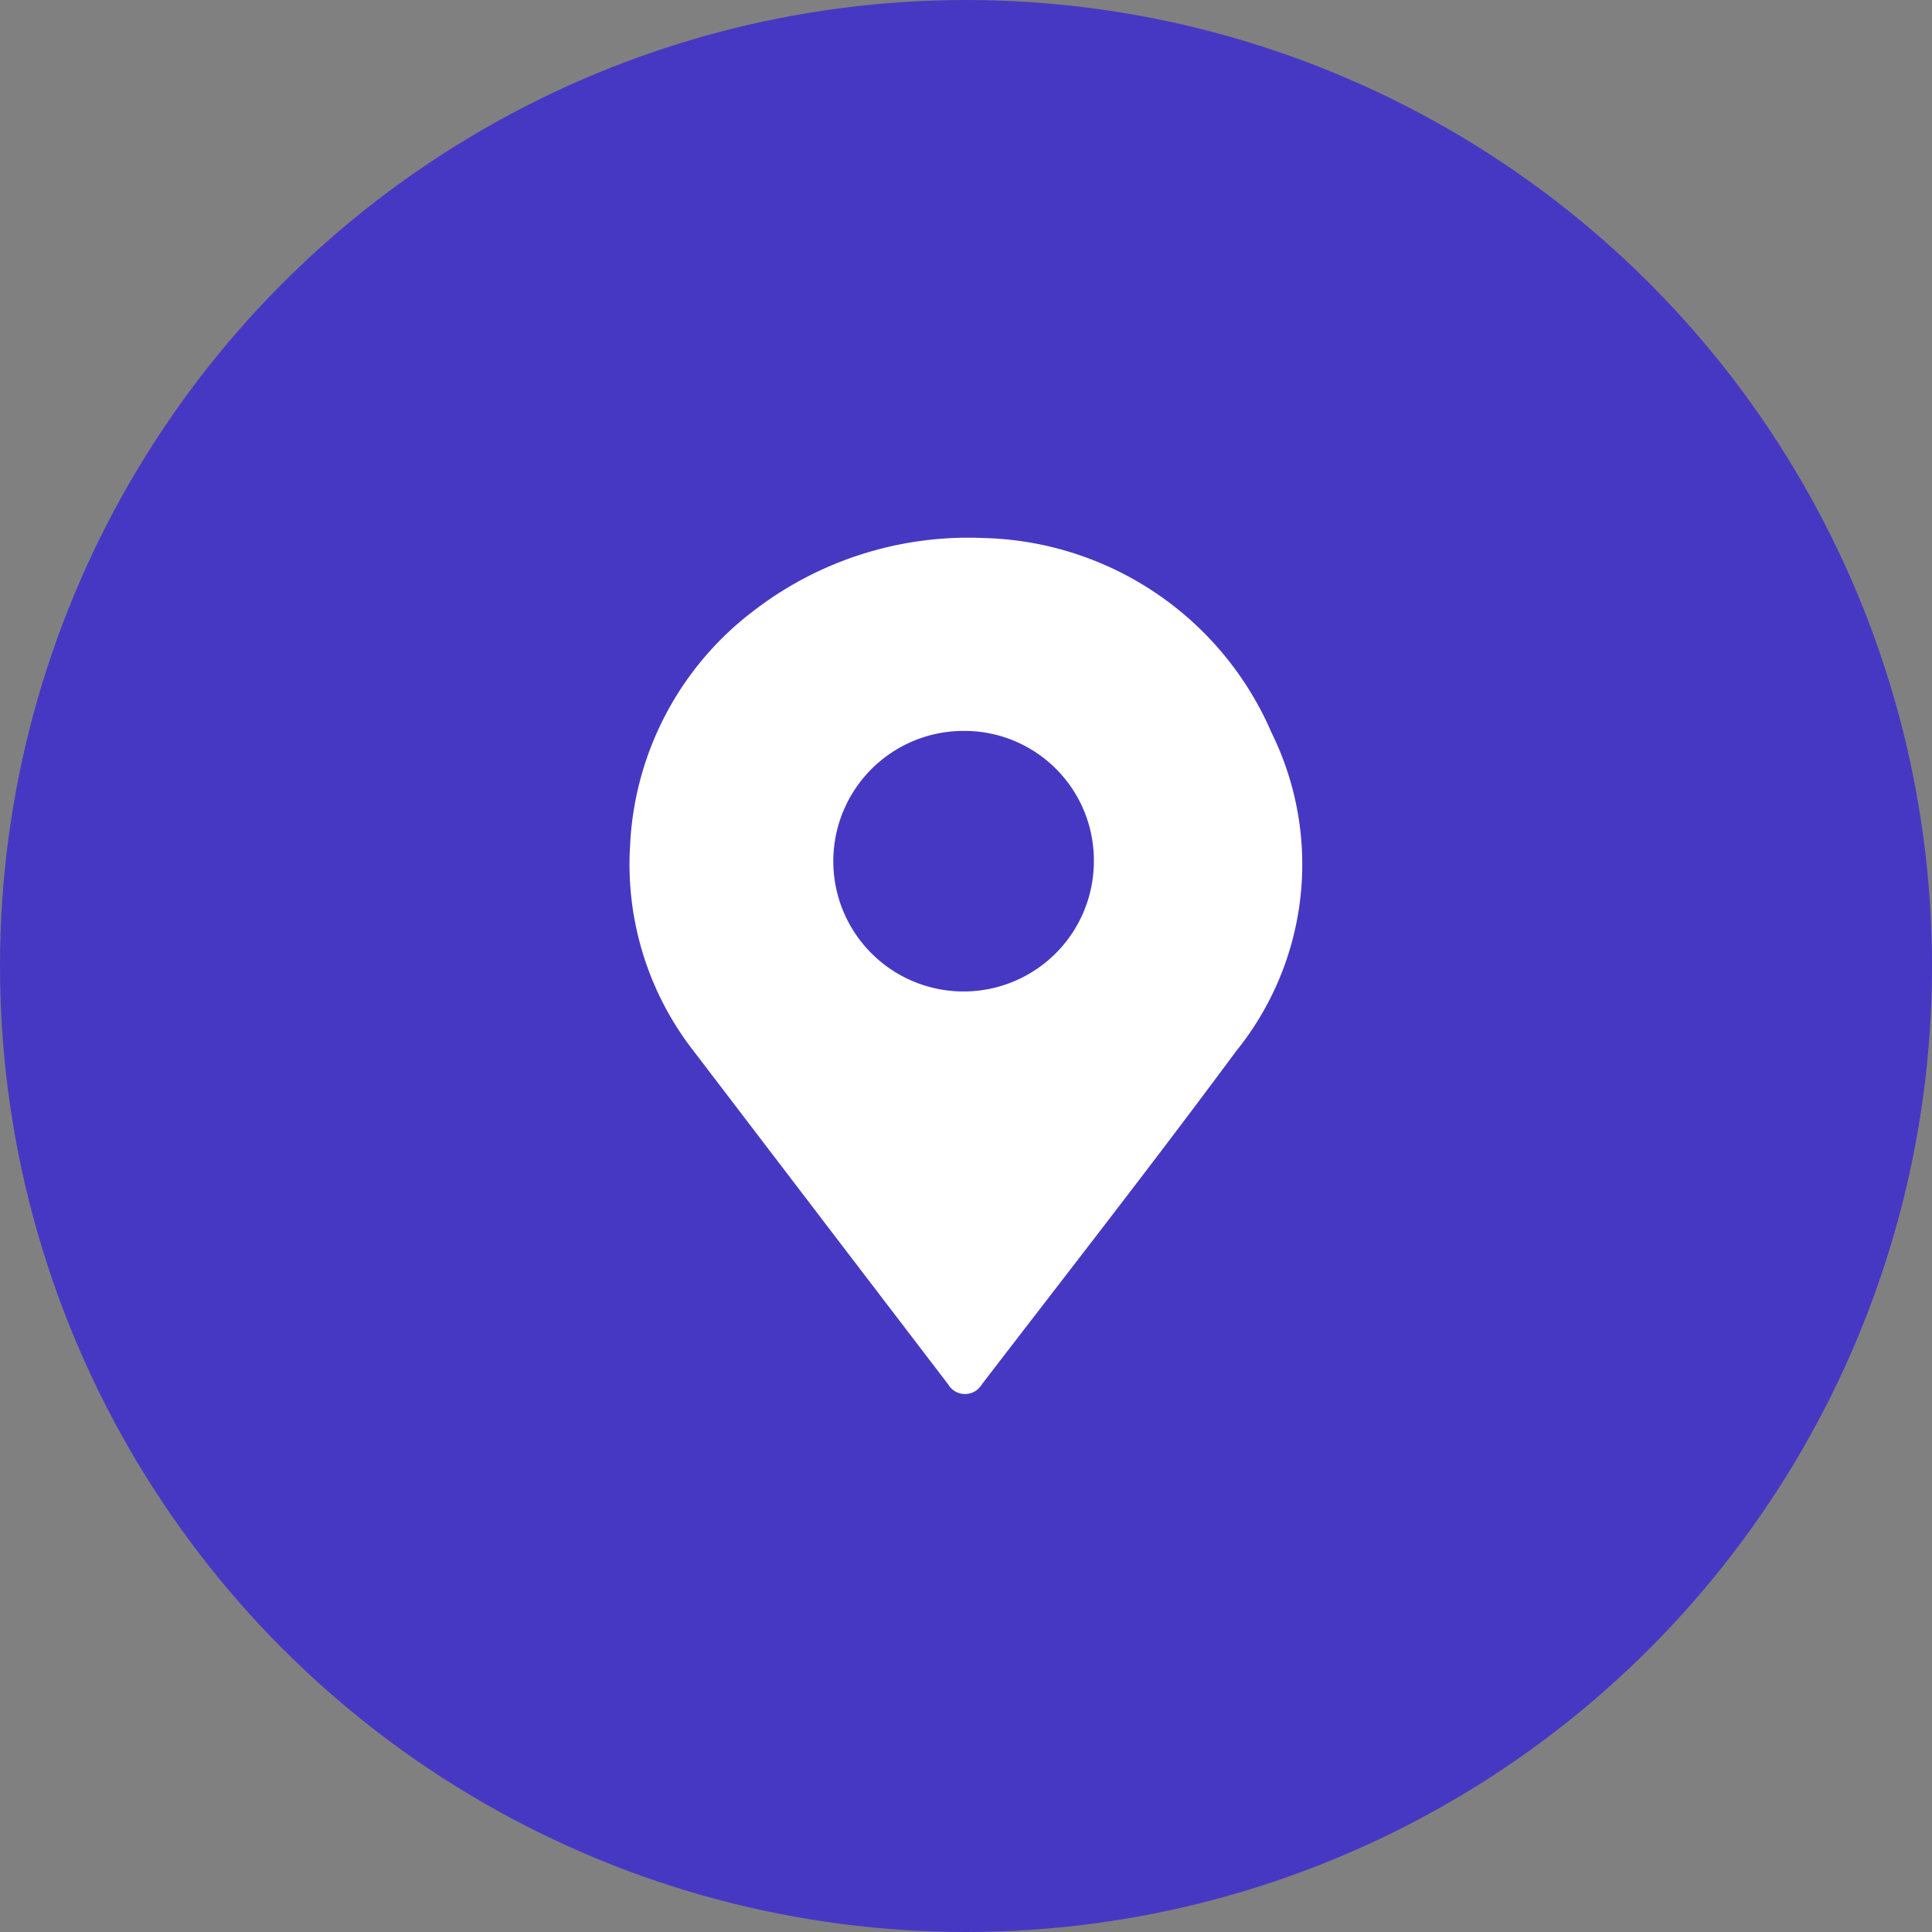
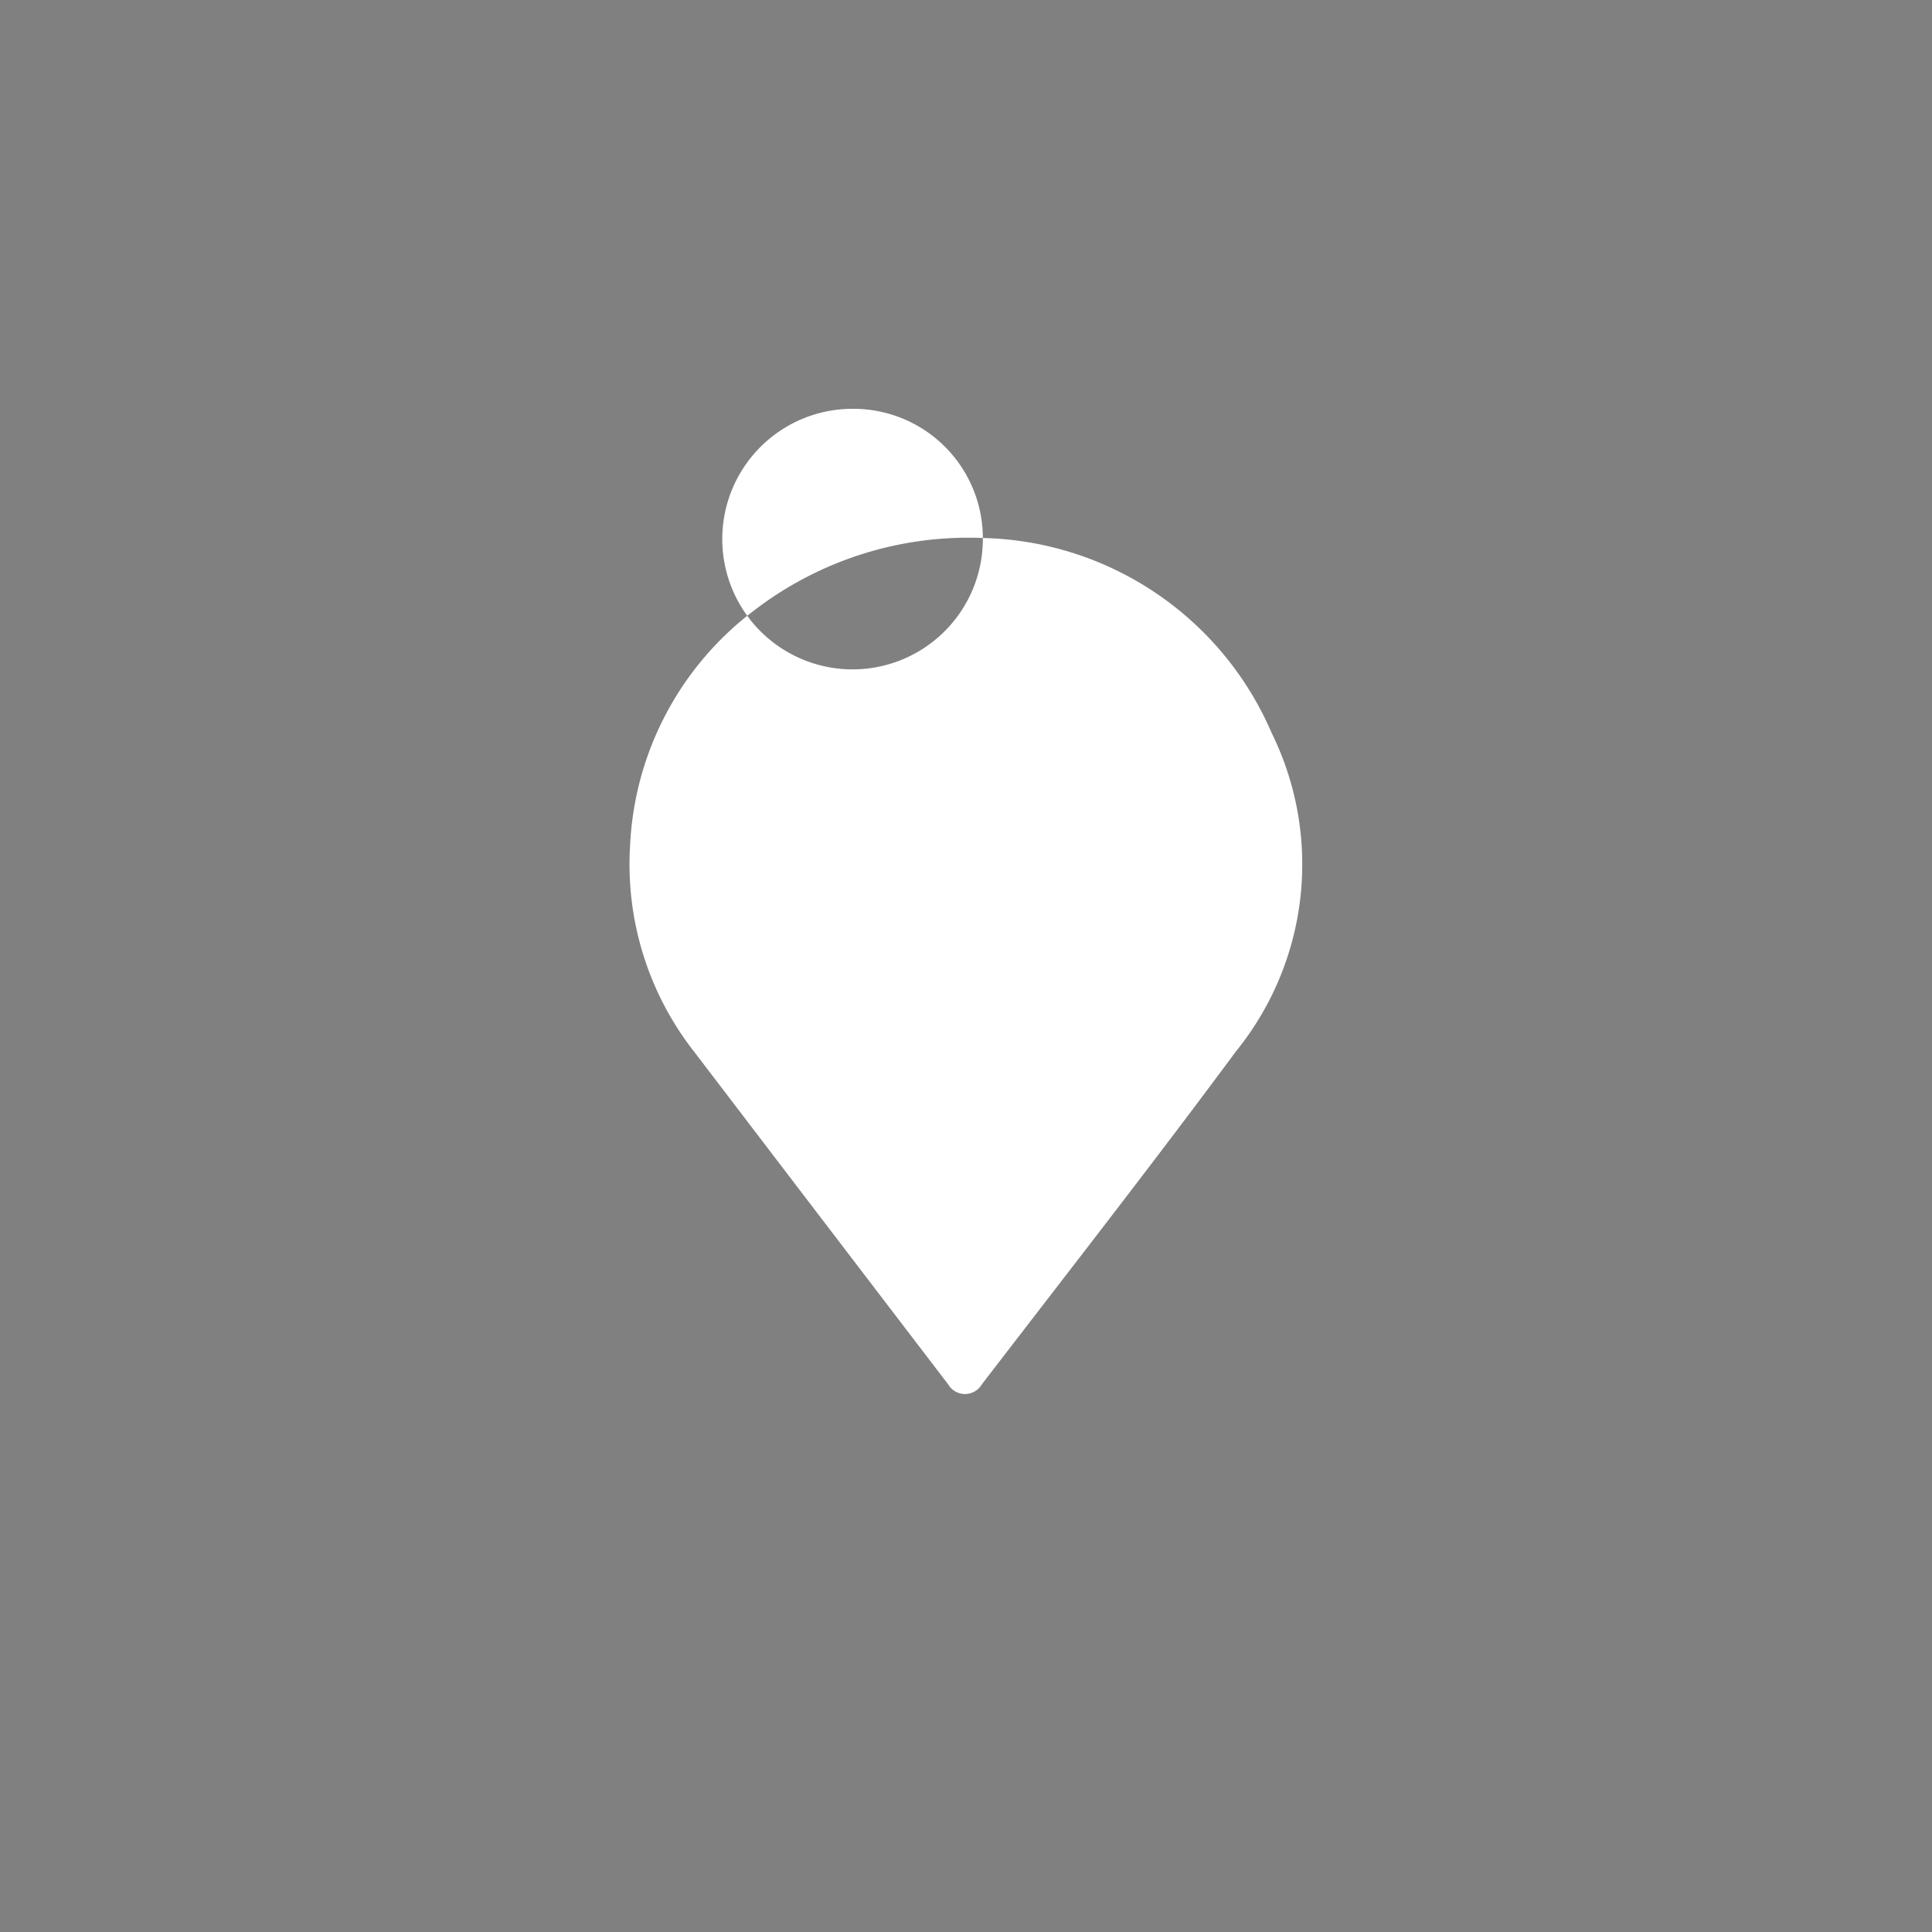
<svg xmlns="http://www.w3.org/2000/svg" width="32" height="32" viewBox="0 0 32 32">
  <rect x="0" y="0" width="32" height="32" fill="#808080" stroke="none" />
  <g id="Grupo_1595" data-name="Grupo 1595" transform="translate(-537 -4240)">
-     <circle id="Elipse_265" data-name="Elipse 265" cx="16" cy="16" r="16" transform="translate(537 4240)" fill="#4738c3" />
-     <path id="Trazado_3270" data-name="Trazado 3270" d="M9152.287,3446.812a5.337,5.337,0,0,1,4.785,3.232,4.921,4.921,0,0,1-.591,5.269c-1.377,1.86-2.8,3.681-4.211,5.518a.323.323,0,0,1-.557,0q-2.1-2.747-4.2-5.5a5.034,5.034,0,0,1-1.069-3.419,5.178,5.178,0,0,1,2.073-3.914A5.82,5.82,0,0,1,9152.287,3446.812Zm1.839,5.335a2.144,2.144,0,0,0-2.157-2.14,2.158,2.158,0,1,0,2.157,2.14Z" transform="translate(-8599.008 802.099)" fill="#fff" />
+     <path id="Trazado_3270" data-name="Trazado 3270" d="M9152.287,3446.812a5.337,5.337,0,0,1,4.785,3.232,4.921,4.921,0,0,1-.591,5.269c-1.377,1.86-2.8,3.681-4.211,5.518a.323.323,0,0,1-.557,0q-2.1-2.747-4.2-5.5a5.034,5.034,0,0,1-1.069-3.419,5.178,5.178,0,0,1,2.073-3.914A5.82,5.82,0,0,1,9152.287,3446.812Za2.144,2.144,0,0,0-2.157-2.14,2.158,2.158,0,1,0,2.157,2.14Z" transform="translate(-8599.008 802.099)" fill="#fff" />
  </g>
</svg>